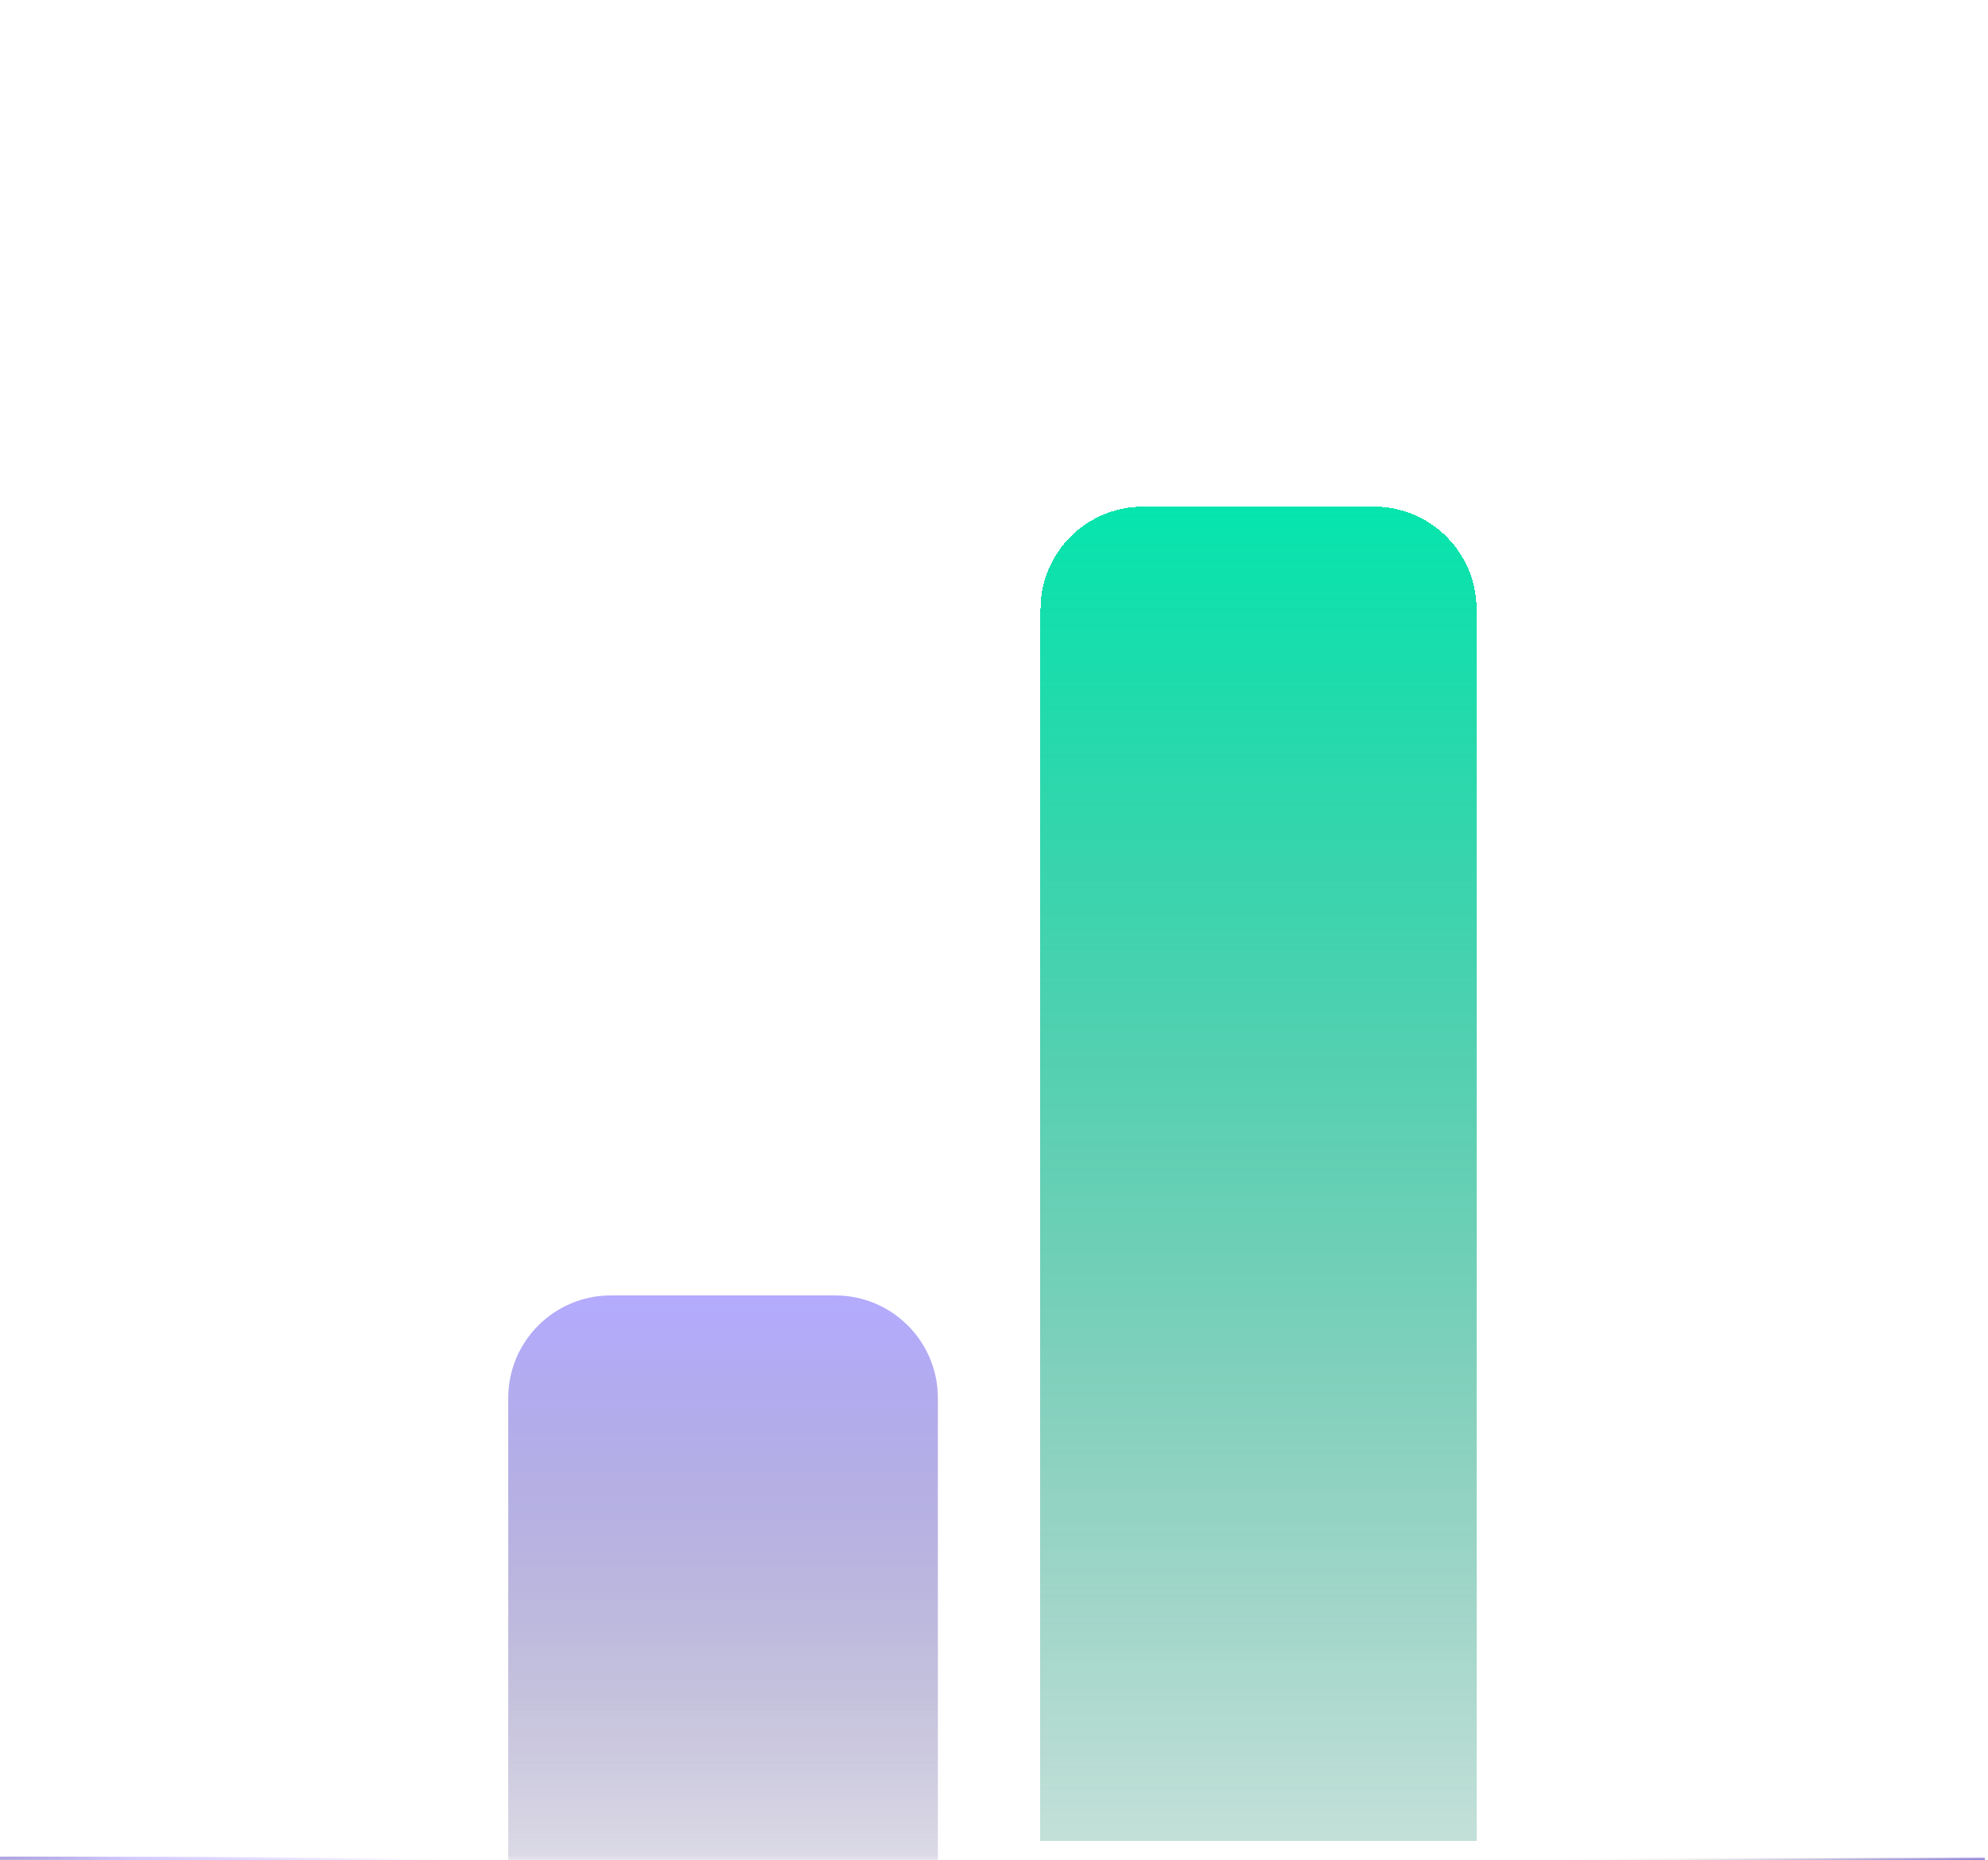
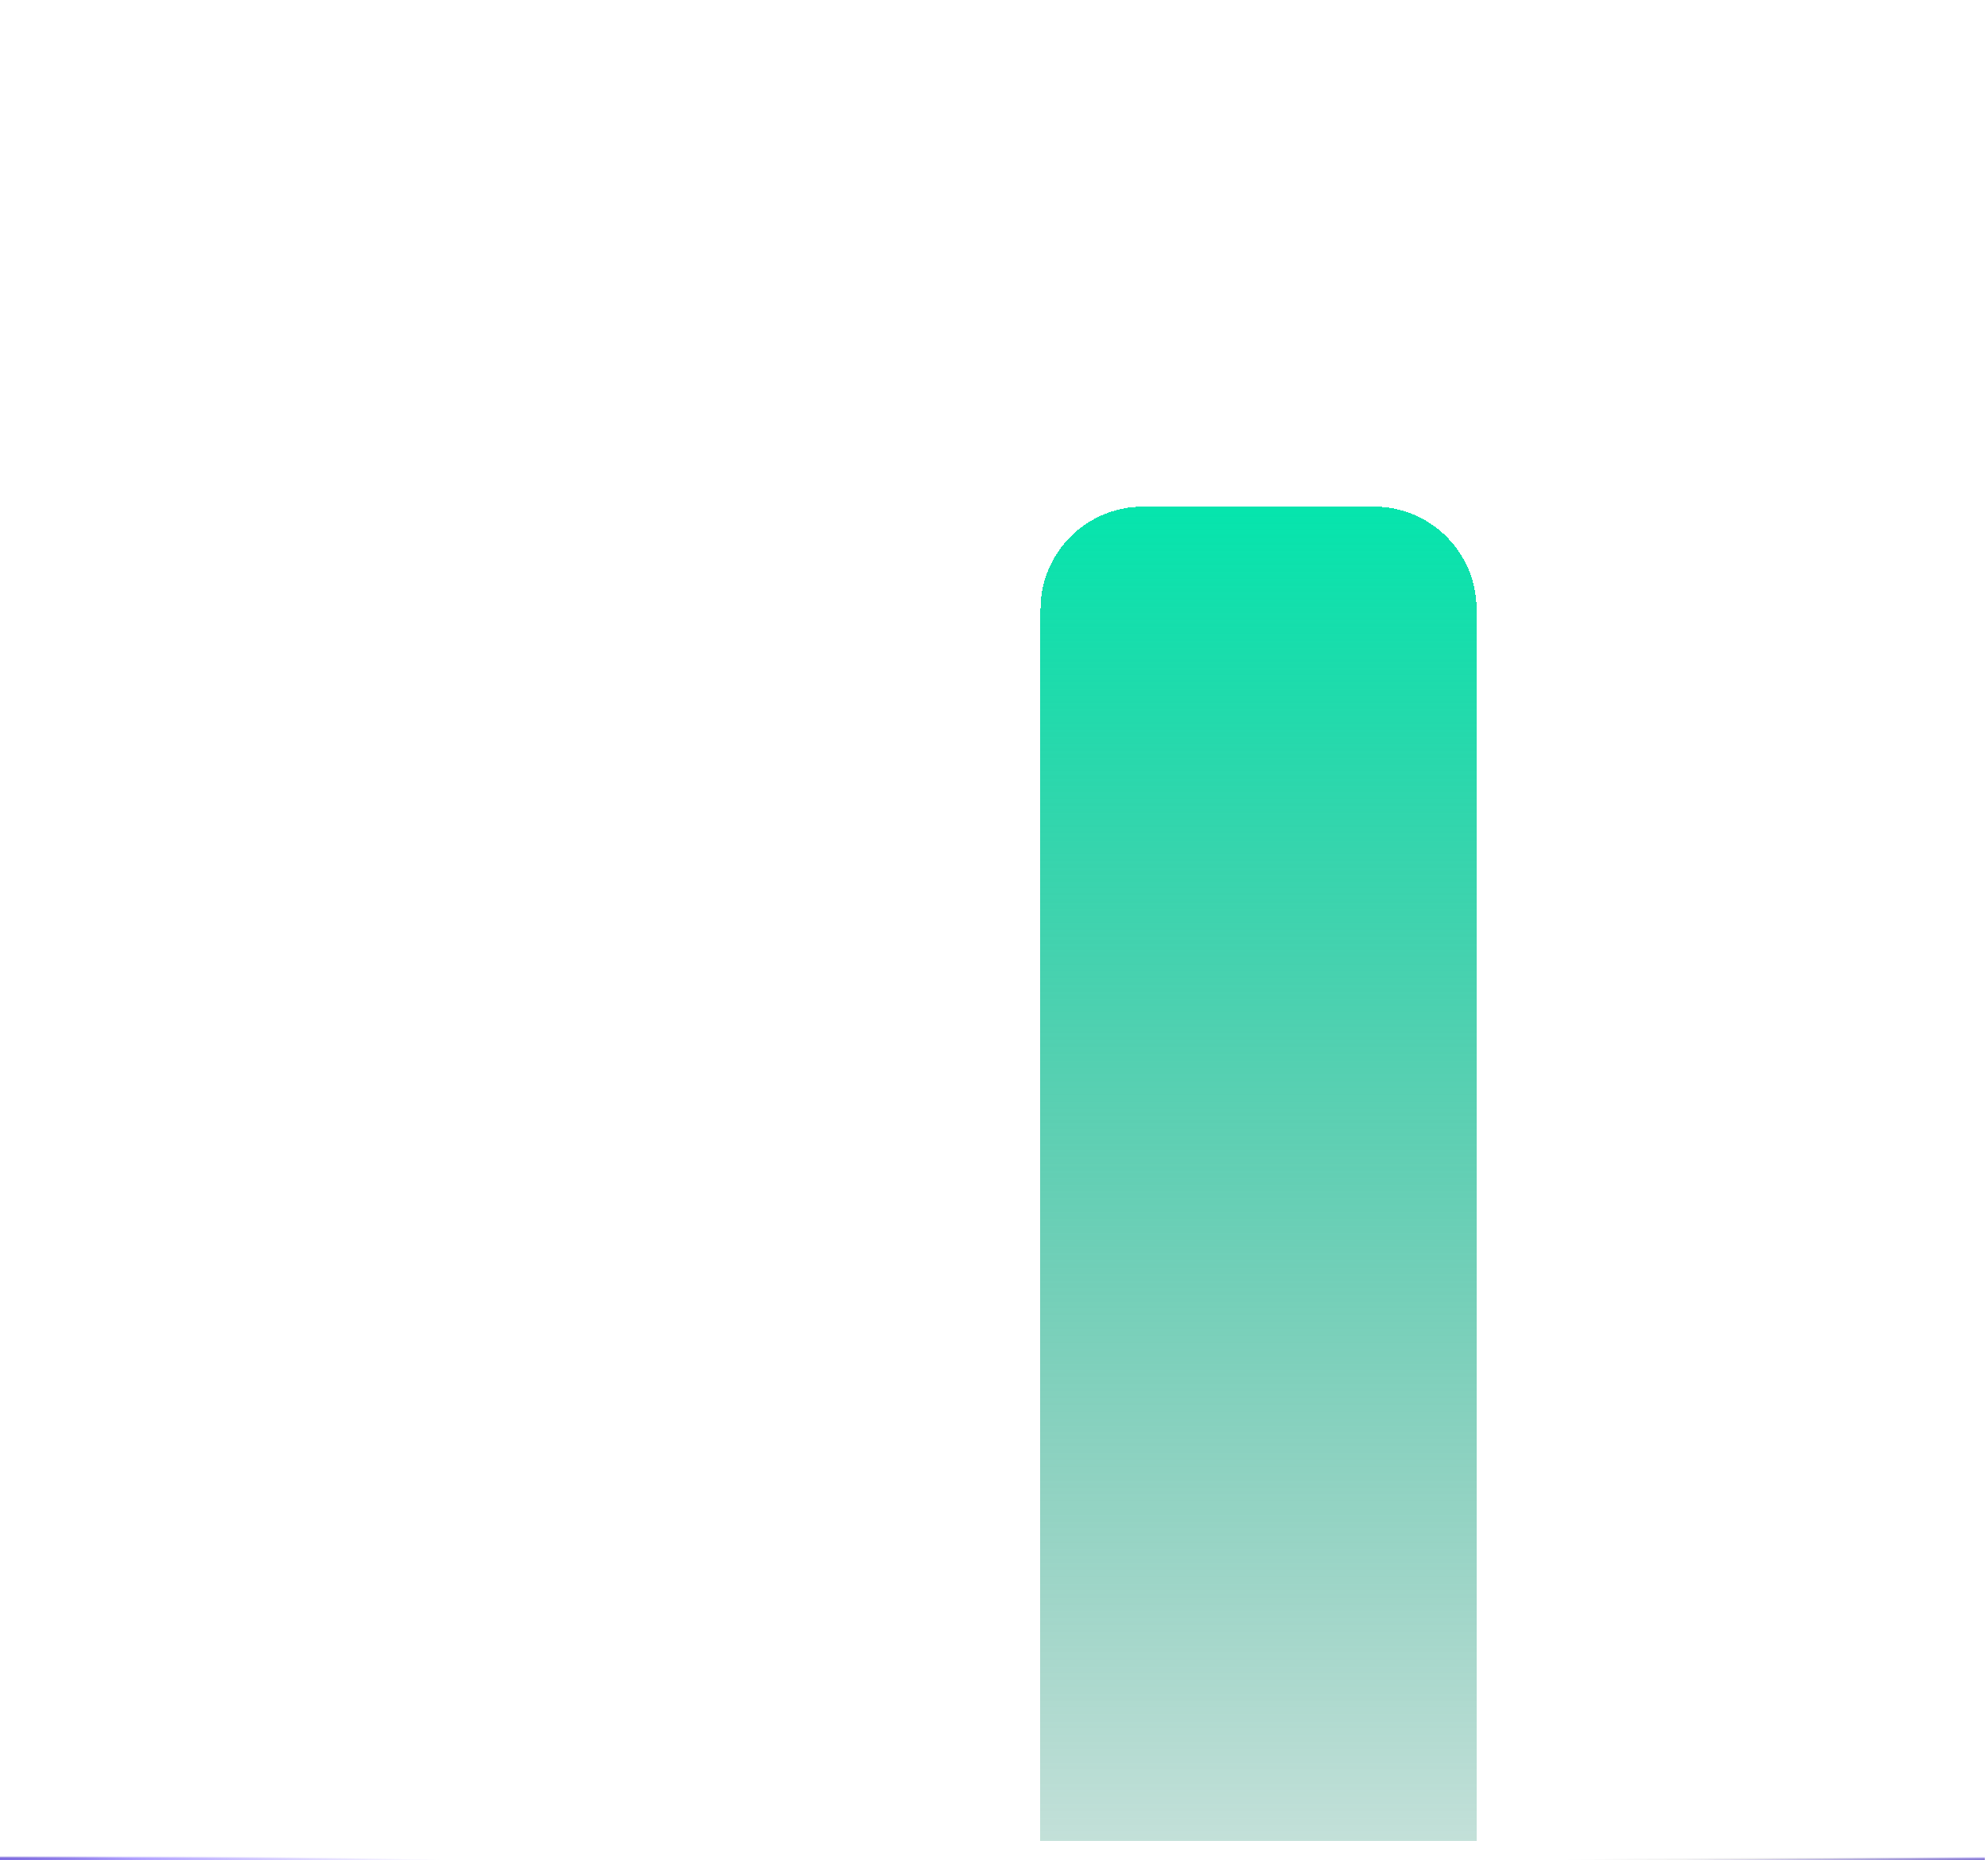
<svg xmlns="http://www.w3.org/2000/svg" width="310" height="290" viewBox="0 0 310 290" fill="none">
  <g clip-path="url(#clip0_2343_9872)">
-     <path d="M79.25 218C79.25 209.163 86.413 202 95.25 202H130.25C139.087 202 146.25 209.163 146.25 218V290H79.25V218Z" fill="url(#paint0_linear_2343_9872)" />
    <g filter="url(#filter0_dd_2343_9872)">
      <path d="M162.25 98C162.25 89.163 169.413 82 178.25 82H214.25C223.087 82 230.25 89.163 230.25 98V290H162.25V98Z" fill="url(#paint1_linear_2343_9872)" shape-rendering="crispEdges" />
    </g>
    <path d="M0 290H309.5" stroke="url(#paint2_radial_2343_9872)" />
    <path d="M0 290H309.5" stroke="url(#paint3_radial_2343_9872)" />
    <path d="M0 290H309.5" stroke="url(#paint4_radial_2343_9872)" />
-     <path d="M0 290H309.5" stroke="url(#paint5_radial_2343_9872)" />
    <path d="M0 290H309.5" stroke="url(#paint6_radial_2343_9872)" stroke-opacity="0.5" />
    <path d="M0 290H309.5" stroke="url(#paint7_radial_2343_9872)" stroke-opacity="0.5" />
  </g>
  <defs>
    <filter id="filter0_dd_2343_9872" x="127.25" y="44" width="138" height="279.3" filterUnits="userSpaceOnUse" color-interpolation-filters="sRGB">
      <feFlood flood-opacity="0" result="BackgroundImageFix" />
      <feColorMatrix in="SourceAlpha" type="matrix" values="0 0 0 0 0 0 0 0 0 0 0 0 0 0 0 0 0 0 127 0" result="hardAlpha" />
      <feMorphology radius="8" operator="dilate" in="SourceAlpha" result="effect1_dropShadow_2343_9872" />
      <feOffset dy="-3" />
      <feGaussianBlur stdDeviation="13.5" />
      <feComposite in2="hardAlpha" operator="out" />
      <feColorMatrix type="matrix" values="0 0 0 0 0.02 0 0 0 0 0.898 0 0 0 0 0.678 0 0 0 0.08 0" />
      <feBlend mode="normal" in2="BackgroundImageFix" result="effect1_dropShadow_2343_9872" />
      <feColorMatrix in="SourceAlpha" type="matrix" values="0 0 0 0 0 0 0 0 0 0 0 0 0 0 0 0 0 0 127 0" result="hardAlpha" />
      <feMorphology radius="4" operator="dilate" in="SourceAlpha" result="effect2_dropShadow_2343_9872" />
      <feOffset />
      <feGaussianBlur stdDeviation="14.65" />
      <feComposite in2="hardAlpha" operator="out" />
      <feColorMatrix type="matrix" values="0 0 0 0 0 0 0 0 0 0 0 0 0 0 0 0 0 0 0.24 0" />
      <feBlend mode="normal" in2="effect1_dropShadow_2343_9872" result="effect2_dropShadow_2343_9872" />
      <feBlend mode="normal" in="SourceGraphic" in2="effect2_dropShadow_2343_9872" result="shape" />
    </filter>
    <linearGradient id="paint0_linear_2343_9872" x1="112.75" y1="202" x2="112.75" y2="290" gradientUnits="userSpaceOnUse">
      <stop stop-color="#B4ABFE" />
      <stop offset="1" stop-color="#6C6698" stop-opacity="0.24" />
    </linearGradient>
    <linearGradient id="paint1_linear_2343_9872" x1="196" y1="82" x2="196" y2="290" gradientUnits="userSpaceOnUse">
      <stop stop-color="#05E5AD" />
      <stop offset="1" stop-color="#037F60" stop-opacity="0.24" />
    </linearGradient>
    <radialGradient id="paint2_radial_2343_9872" cx="0" cy="0" r="1" gradientUnits="userSpaceOnUse" gradientTransform="translate(164.979 291.083) rotate(-179.97) scale(158.708 0.263)">
      <stop stop-color="#6348FE" />
      <stop offset="1" stop-color="#6348FE" stop-opacity="0" />
    </radialGradient>
    <radialGradient id="paint3_radial_2343_9872" cx="0" cy="0" r="1" gradientUnits="userSpaceOnUse" gradientTransform="translate(309.5 290.111) rotate(179.5) scale(105.425 0.608)">
      <stop stop-color="#6348FE" />
      <stop offset="1" stop-color="#6348FE" stop-opacity="0" />
    </radialGradient>
    <radialGradient id="paint4_radial_2343_9872" cx="0" cy="0" r="1" gradientUnits="userSpaceOnUse" gradientTransform="translate(1.12054e-06 290.031) rotate(0.252) scale(76.221 0.814)">
      <stop stop-color="#6447FF" />
      <stop offset="1" stop-color="#6447FF" stop-opacity="0" />
    </radialGradient>
    <radialGradient id="paint5_radial_2343_9872" cx="0" cy="0" r="1" gradientUnits="userSpaceOnUse" gradientTransform="translate(0 290) scale(74.922 0.392)">
      <stop stop-color="white" stop-opacity="0.81" />
      <stop offset="1" stop-color="white" stop-opacity="0.19" />
    </radialGradient>
    <radialGradient id="paint6_radial_2343_9872" cx="0" cy="0" r="1" gradientUnits="userSpaceOnUse" gradientTransform="translate(309.592 290) rotate(90.002) scale(0.401 65.597)">
      <stop stop-opacity="0.5" />
      <stop offset="1" stop-opacity="0" />
    </radialGradient>
    <radialGradient id="paint7_radial_2343_9872" cx="0" cy="0" r="1" gradientUnits="userSpaceOnUse" gradientTransform="translate(-3.42306e-06 290.862) rotate(0.846) scale(27.922 2.118)">
      <stop stop-opacity="0.5" />
      <stop offset="1" stop-opacity="0" />
    </radialGradient>
    <clipPath id="clip0_2343_9872">
      <rect width="310" height="290" fill="white" />
    </clipPath>
  </defs>
</svg>